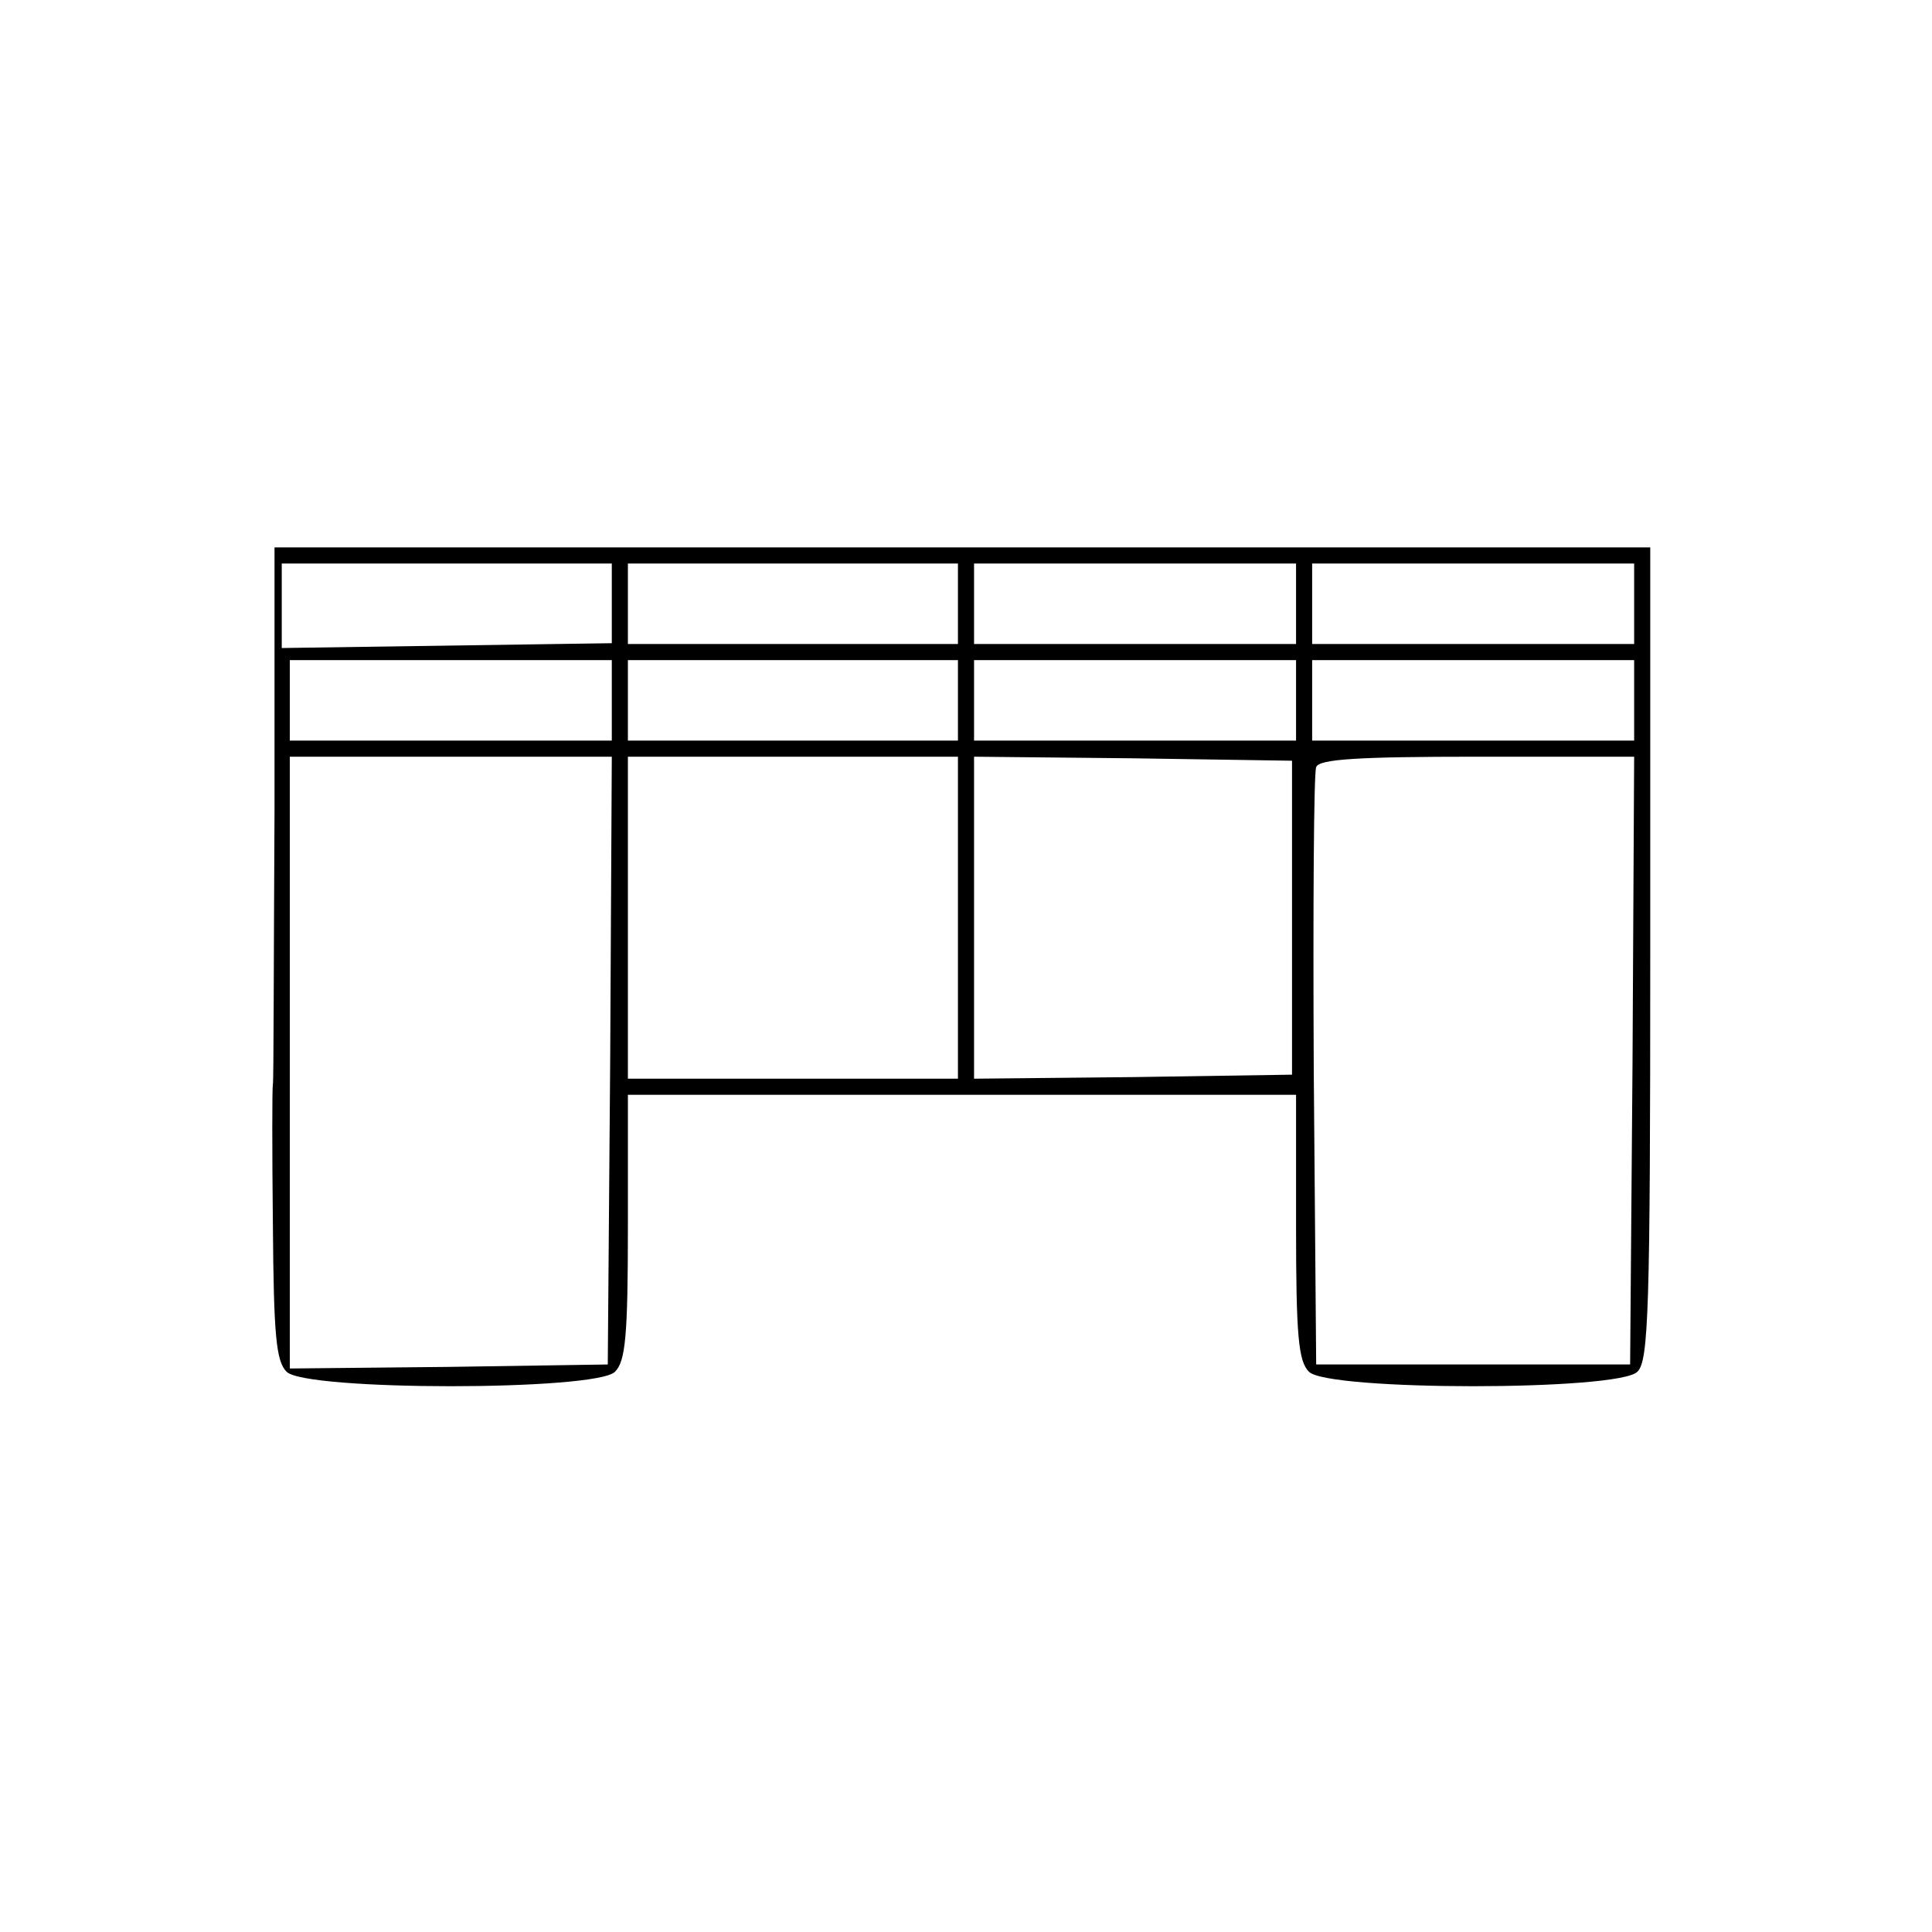
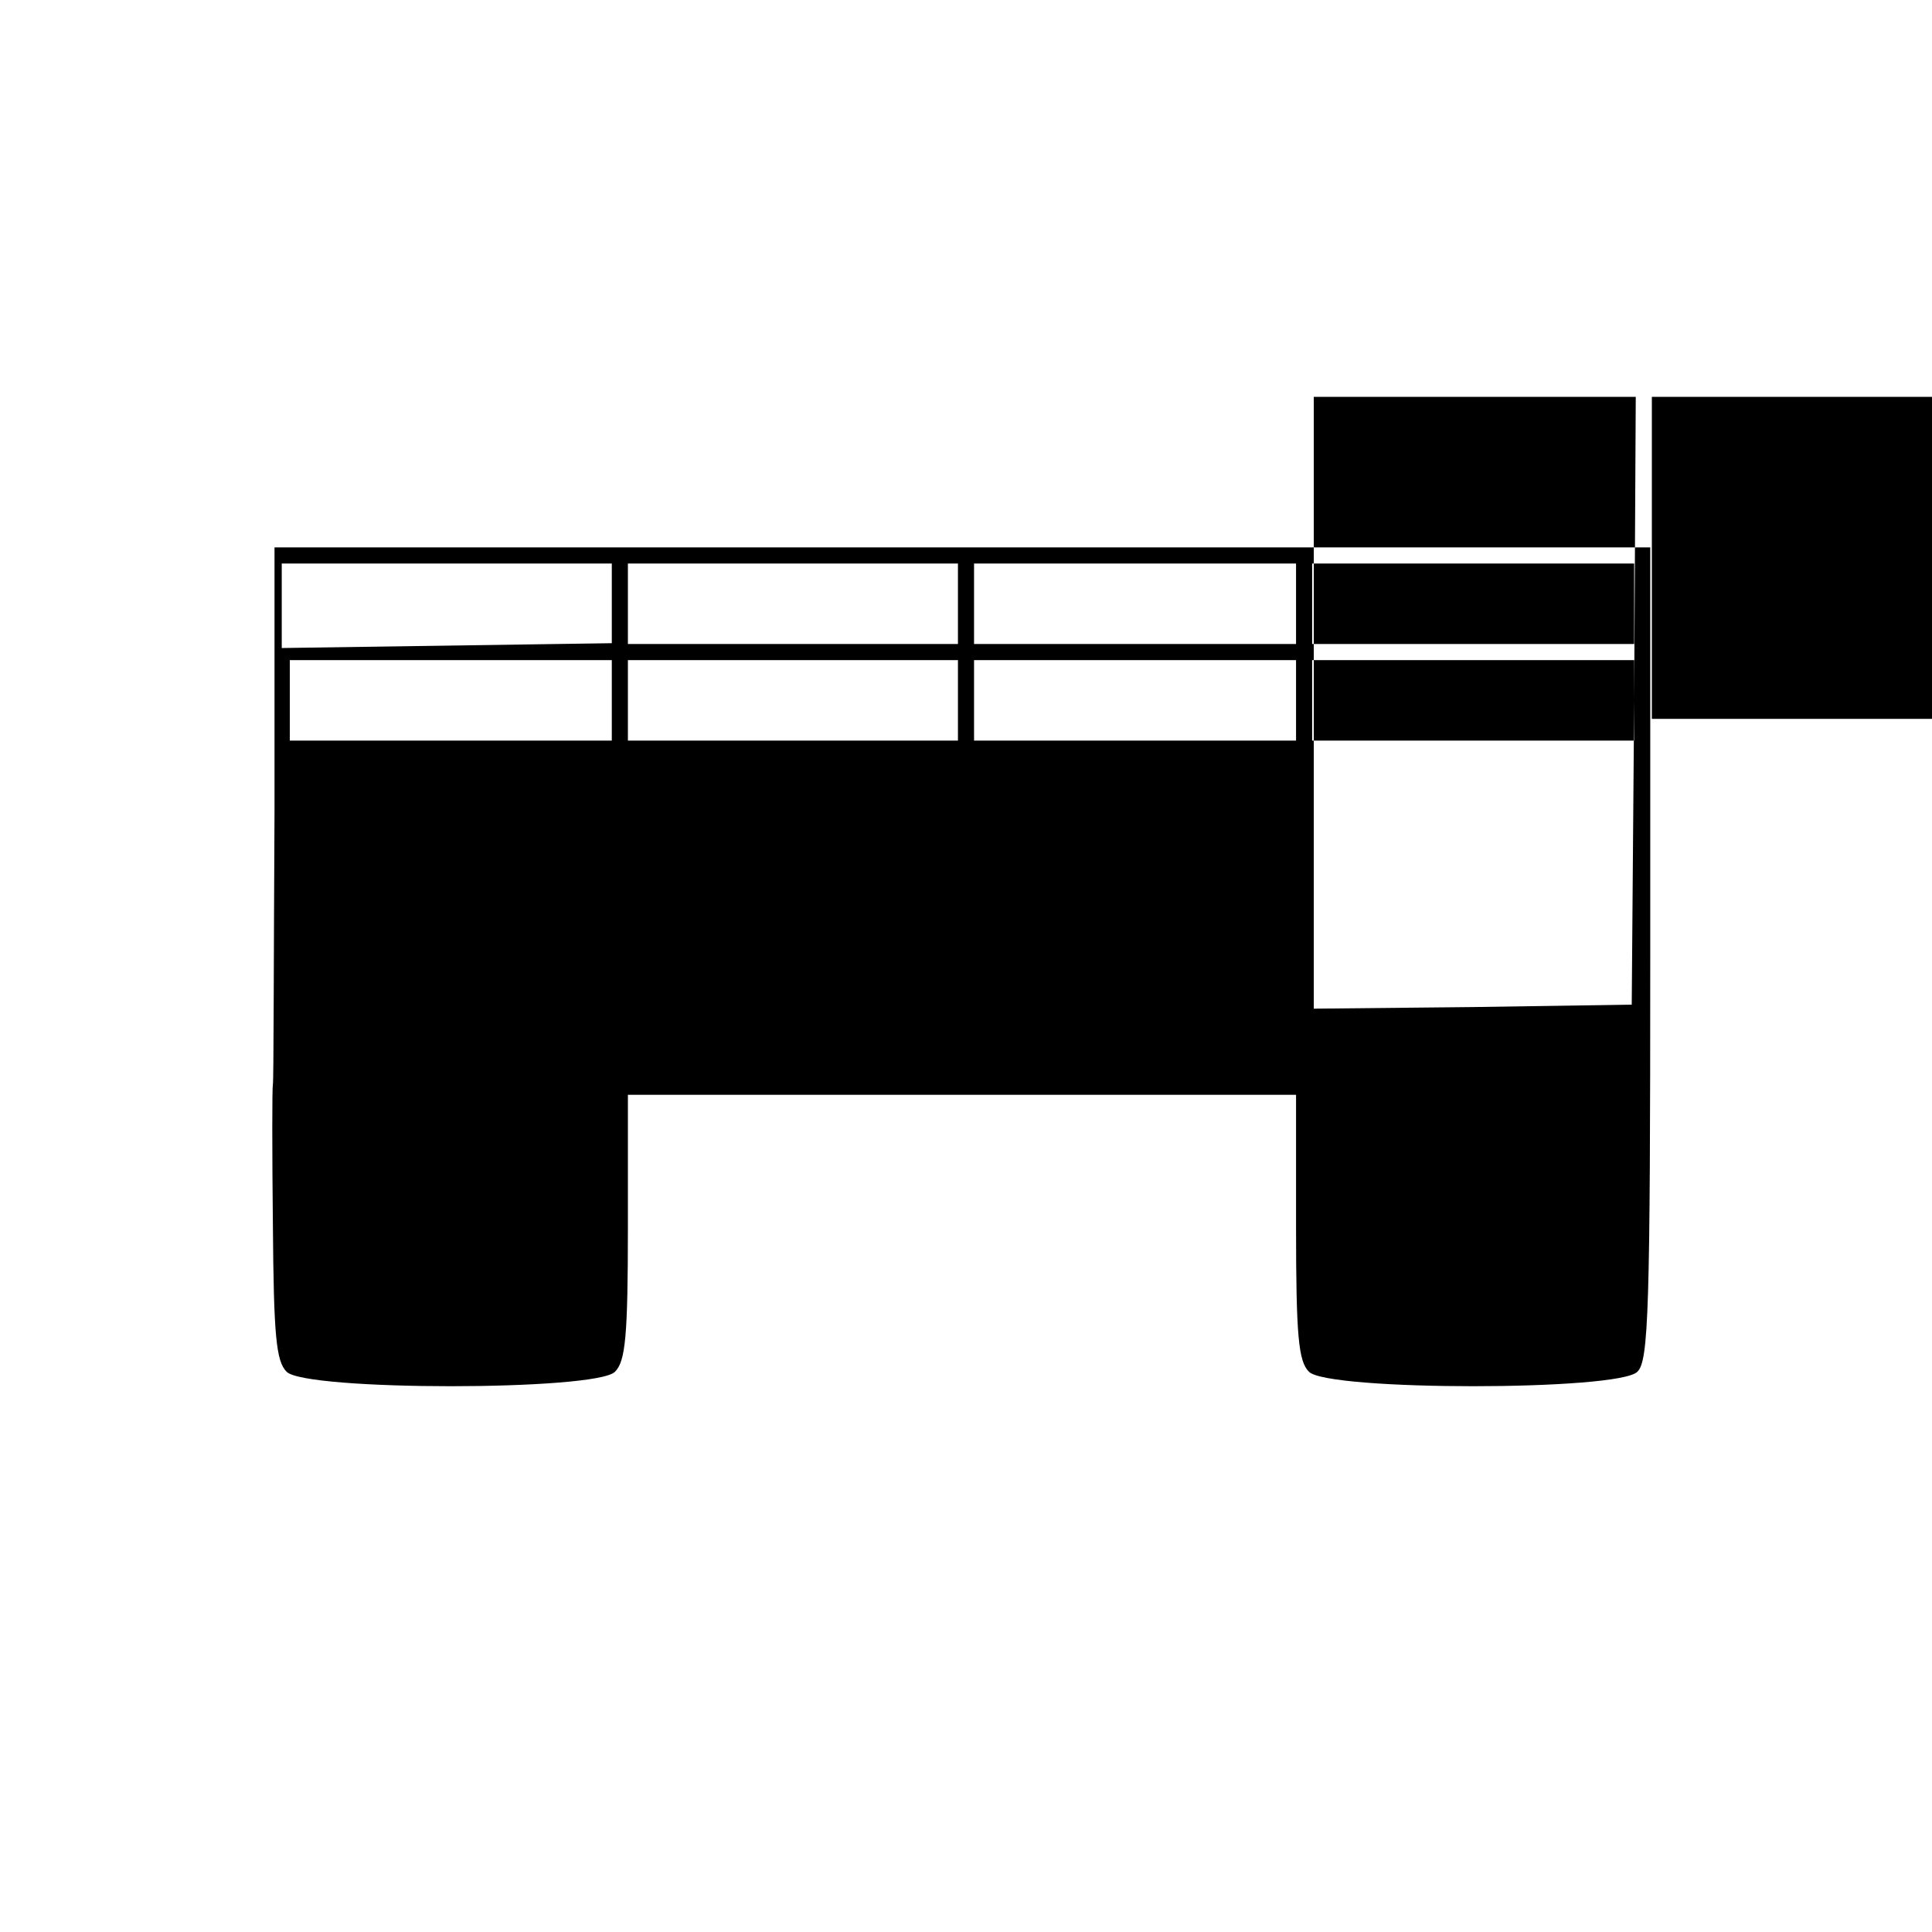
<svg xmlns="http://www.w3.org/2000/svg" version="1.0" width="240pt" height="240pt" viewBox="0 0 240 240" preserveAspectRatio="xMidYMid meet">
  <g transform="translate(0,240) scale(0.1,-0.1)" fill="#000000" stroke="none">
-     <path d="M341 1390 c-1 -181 -1 -333 -2 -337 -1 -4 -1 -83 0 -175 1 -137 4 -169 17 -182 23 -24 385 -24 408 0 13 13 16 44 16 180 l0 164 415 0 415 0 0 -164 c0 -136 3 -167 16 -180 23 -24 385 -24 408 0 14 13 16 77 16 519 l0 505 -855 0 -854 0 0 -330z m419 260 l0 -49 -205 -3 -205 -3 0 53 0 52 205 0 205 0 0 -50z m430 0 l0 -50 -205 0 -205 0 0 50 0 50 205 0 205 0 0 -50z m420 0 l0 -50 -200 0 -200 0 0 50 0 50 200 0 200 0 0 -50z m420 0 l0 -50 -200 0 -200 0 0 50 0 50 200 0 200 0 0 -50z m-1270 -120 l0 -50 -200 0 -200 0 0 50 0 50 200 0 200 0 0 -50z m430 0 l0 -50 -205 0 -205 0 0 50 0 50 205 0 205 0 0 -50z m420 0 l0 -50 -200 0 -200 0 0 50 0 50 200 0 200 0 0 -50z m420 0 l0 -50 -200 0 -200 0 0 50 0 50 200 0 200 0 0 -50z m-1272 -447 l-3 -378 -197 -3 -198 -2 0 380 0 380 200 0 200 0 -2 -377z m432 177 l0 -200 -205 0 -205 0 0 200 0 200 205 0 205 0 0 -200z m415 0 l0 -195 -197 -3 -198 -2 0 200 0 200 198 -2 197 -3 0 -195z m423 -177 l-3 -378 -195 0 -195 0 -3 365 c-1 201 0 371 3 377 3 10 52 13 200 13 l195 0 -2 -377z" />
+     <path d="M341 1390 c-1 -181 -1 -333 -2 -337 -1 -4 -1 -83 0 -175 1 -137 4 -169 17 -182 23 -24 385 -24 408 0 13 13 16 44 16 180 l0 164 415 0 415 0 0 -164 c0 -136 3 -167 16 -180 23 -24 385 -24 408 0 14 13 16 77 16 519 l0 505 -855 0 -854 0 0 -330z m419 260 l0 -49 -205 -3 -205 -3 0 53 0 52 205 0 205 0 0 -50z m430 0 l0 -50 -205 0 -205 0 0 50 0 50 205 0 205 0 0 -50z m420 0 l0 -50 -200 0 -200 0 0 50 0 50 200 0 200 0 0 -50z m420 0 l0 -50 -200 0 -200 0 0 50 0 50 200 0 200 0 0 -50z m-1270 -120 l0 -50 -200 0 -200 0 0 50 0 50 200 0 200 0 0 -50z m430 0 l0 -50 -205 0 -205 0 0 50 0 50 205 0 205 0 0 -50z m420 0 l0 -50 -200 0 -200 0 0 50 0 50 200 0 200 0 0 -50z m420 0 l0 -50 -200 0 -200 0 0 50 0 50 200 0 200 0 0 -50z l-3 -378 -197 -3 -198 -2 0 380 0 380 200 0 200 0 -2 -377z m432 177 l0 -200 -205 0 -205 0 0 200 0 200 205 0 205 0 0 -200z m415 0 l0 -195 -197 -3 -198 -2 0 200 0 200 198 -2 197 -3 0 -195z m423 -177 l-3 -378 -195 0 -195 0 -3 365 c-1 201 0 371 3 377 3 10 52 13 200 13 l195 0 -2 -377z" />
  </g>
</svg>